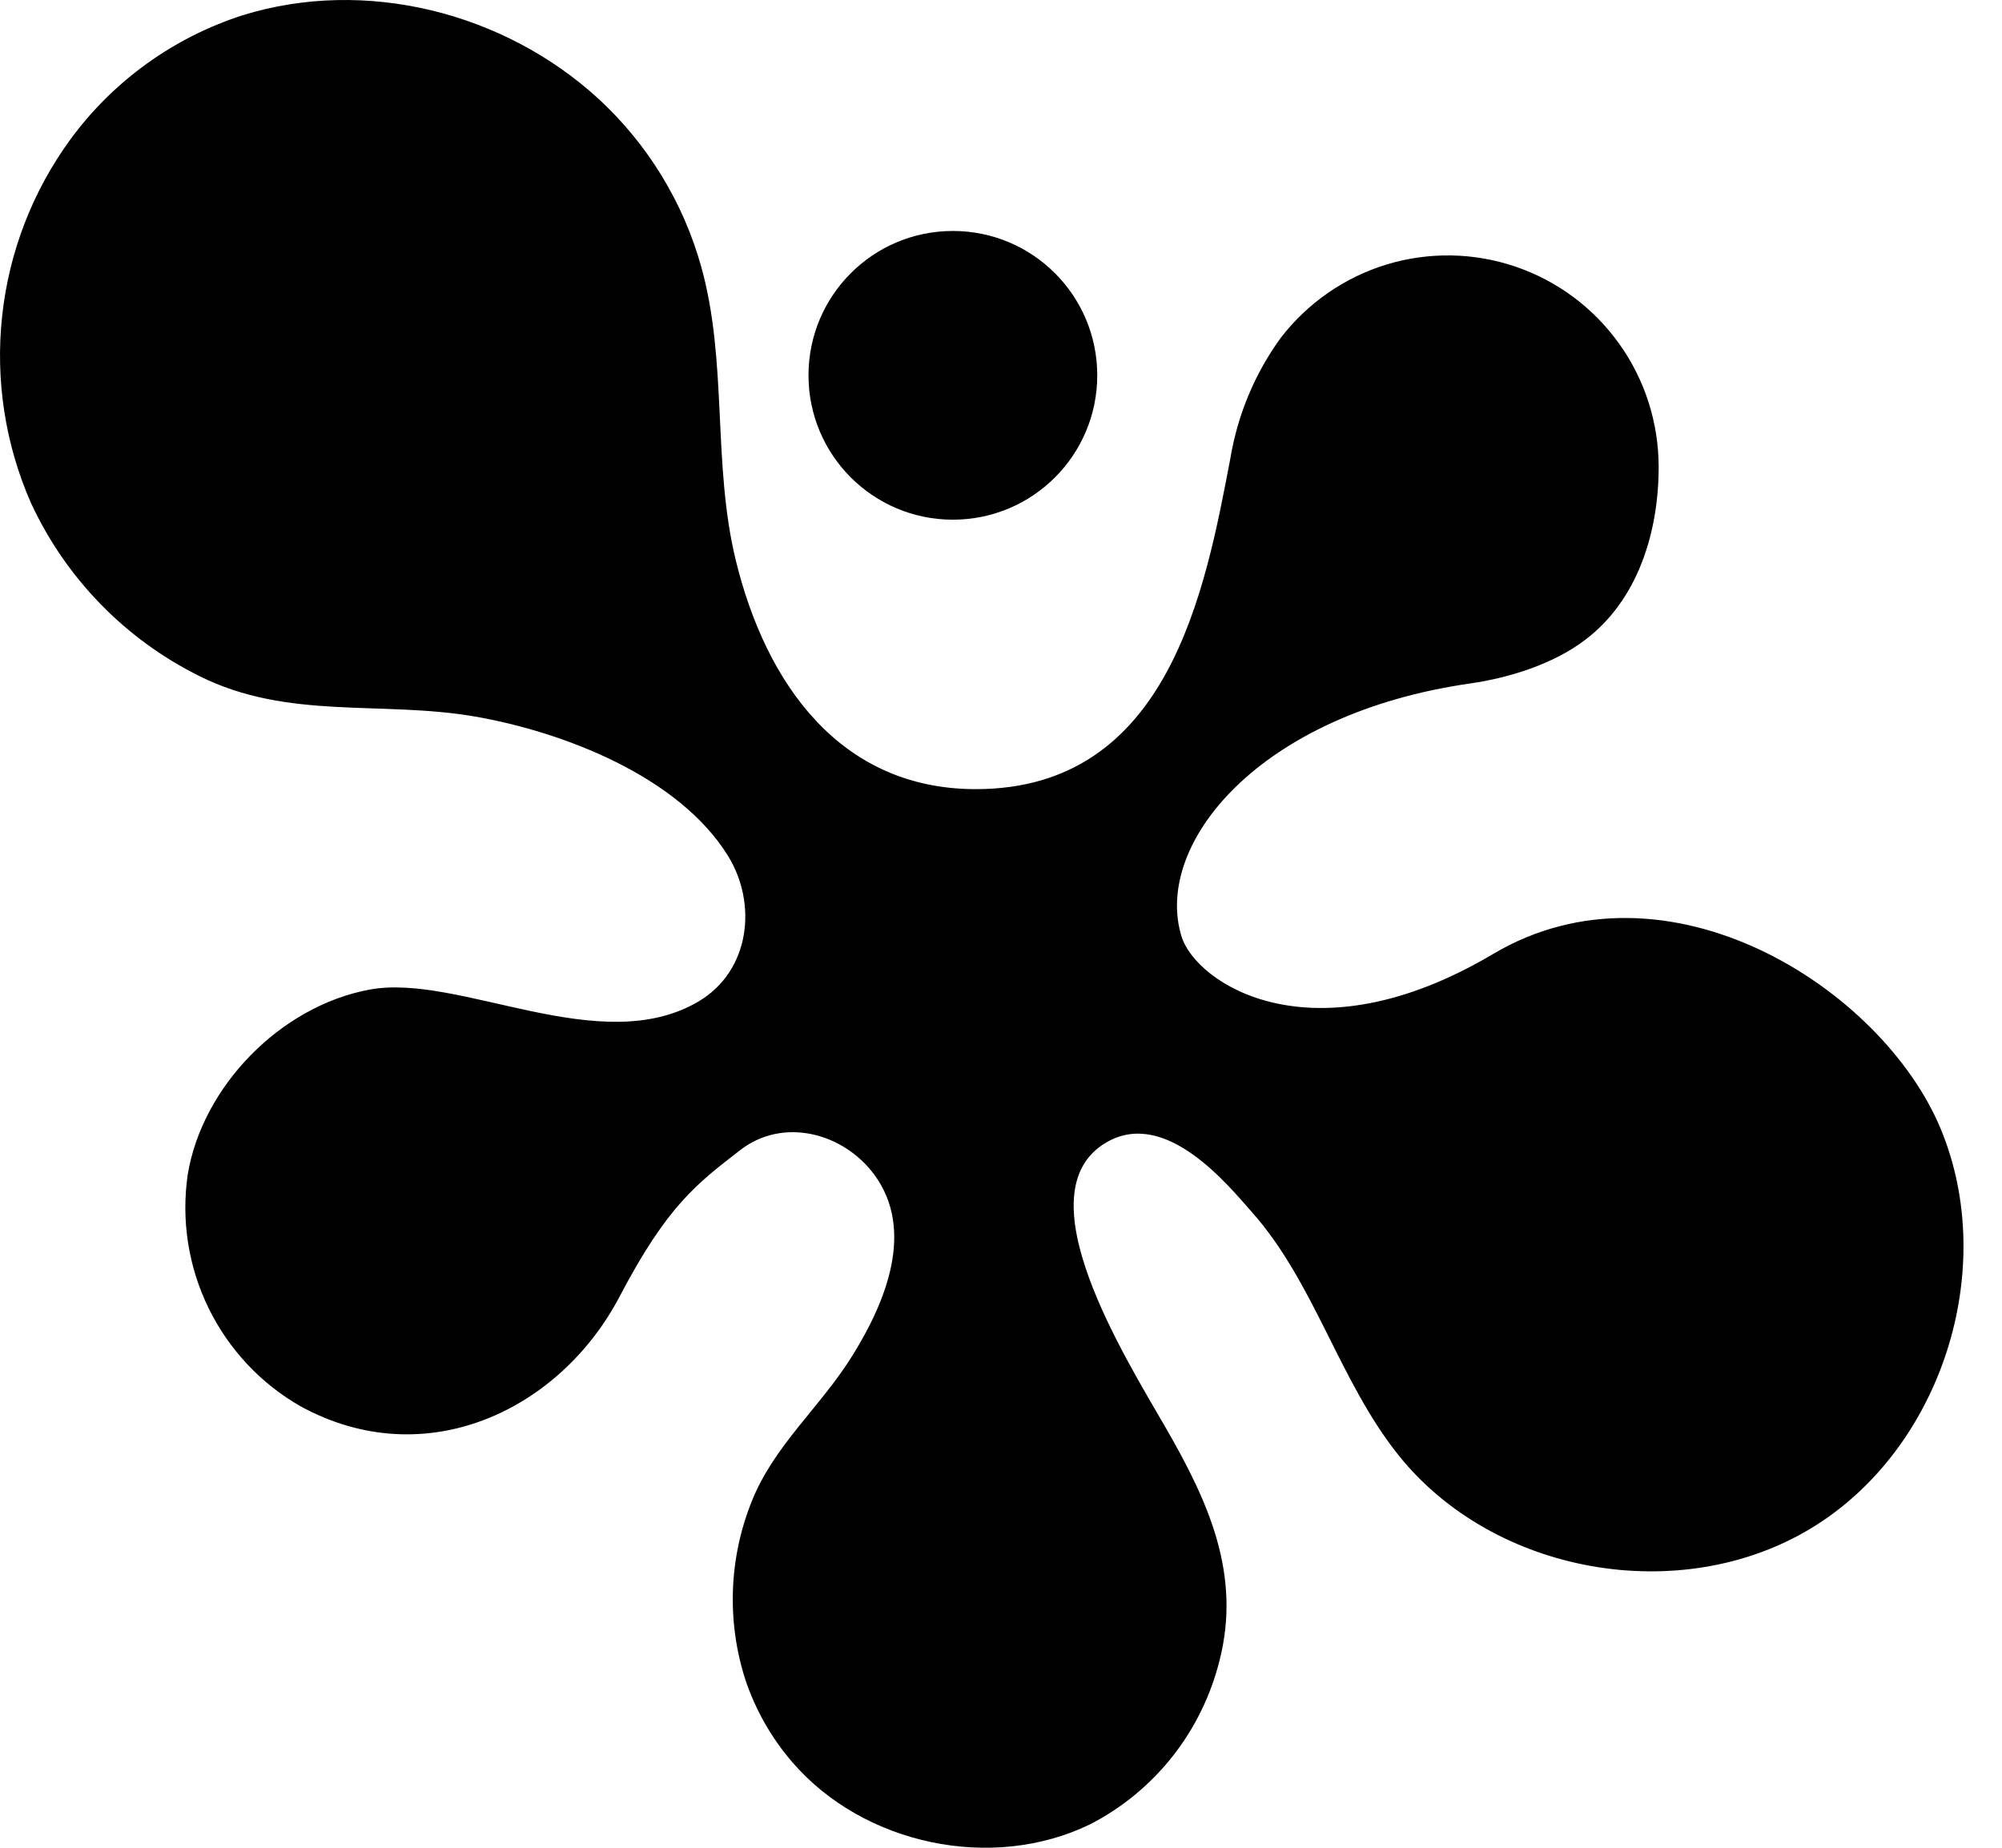
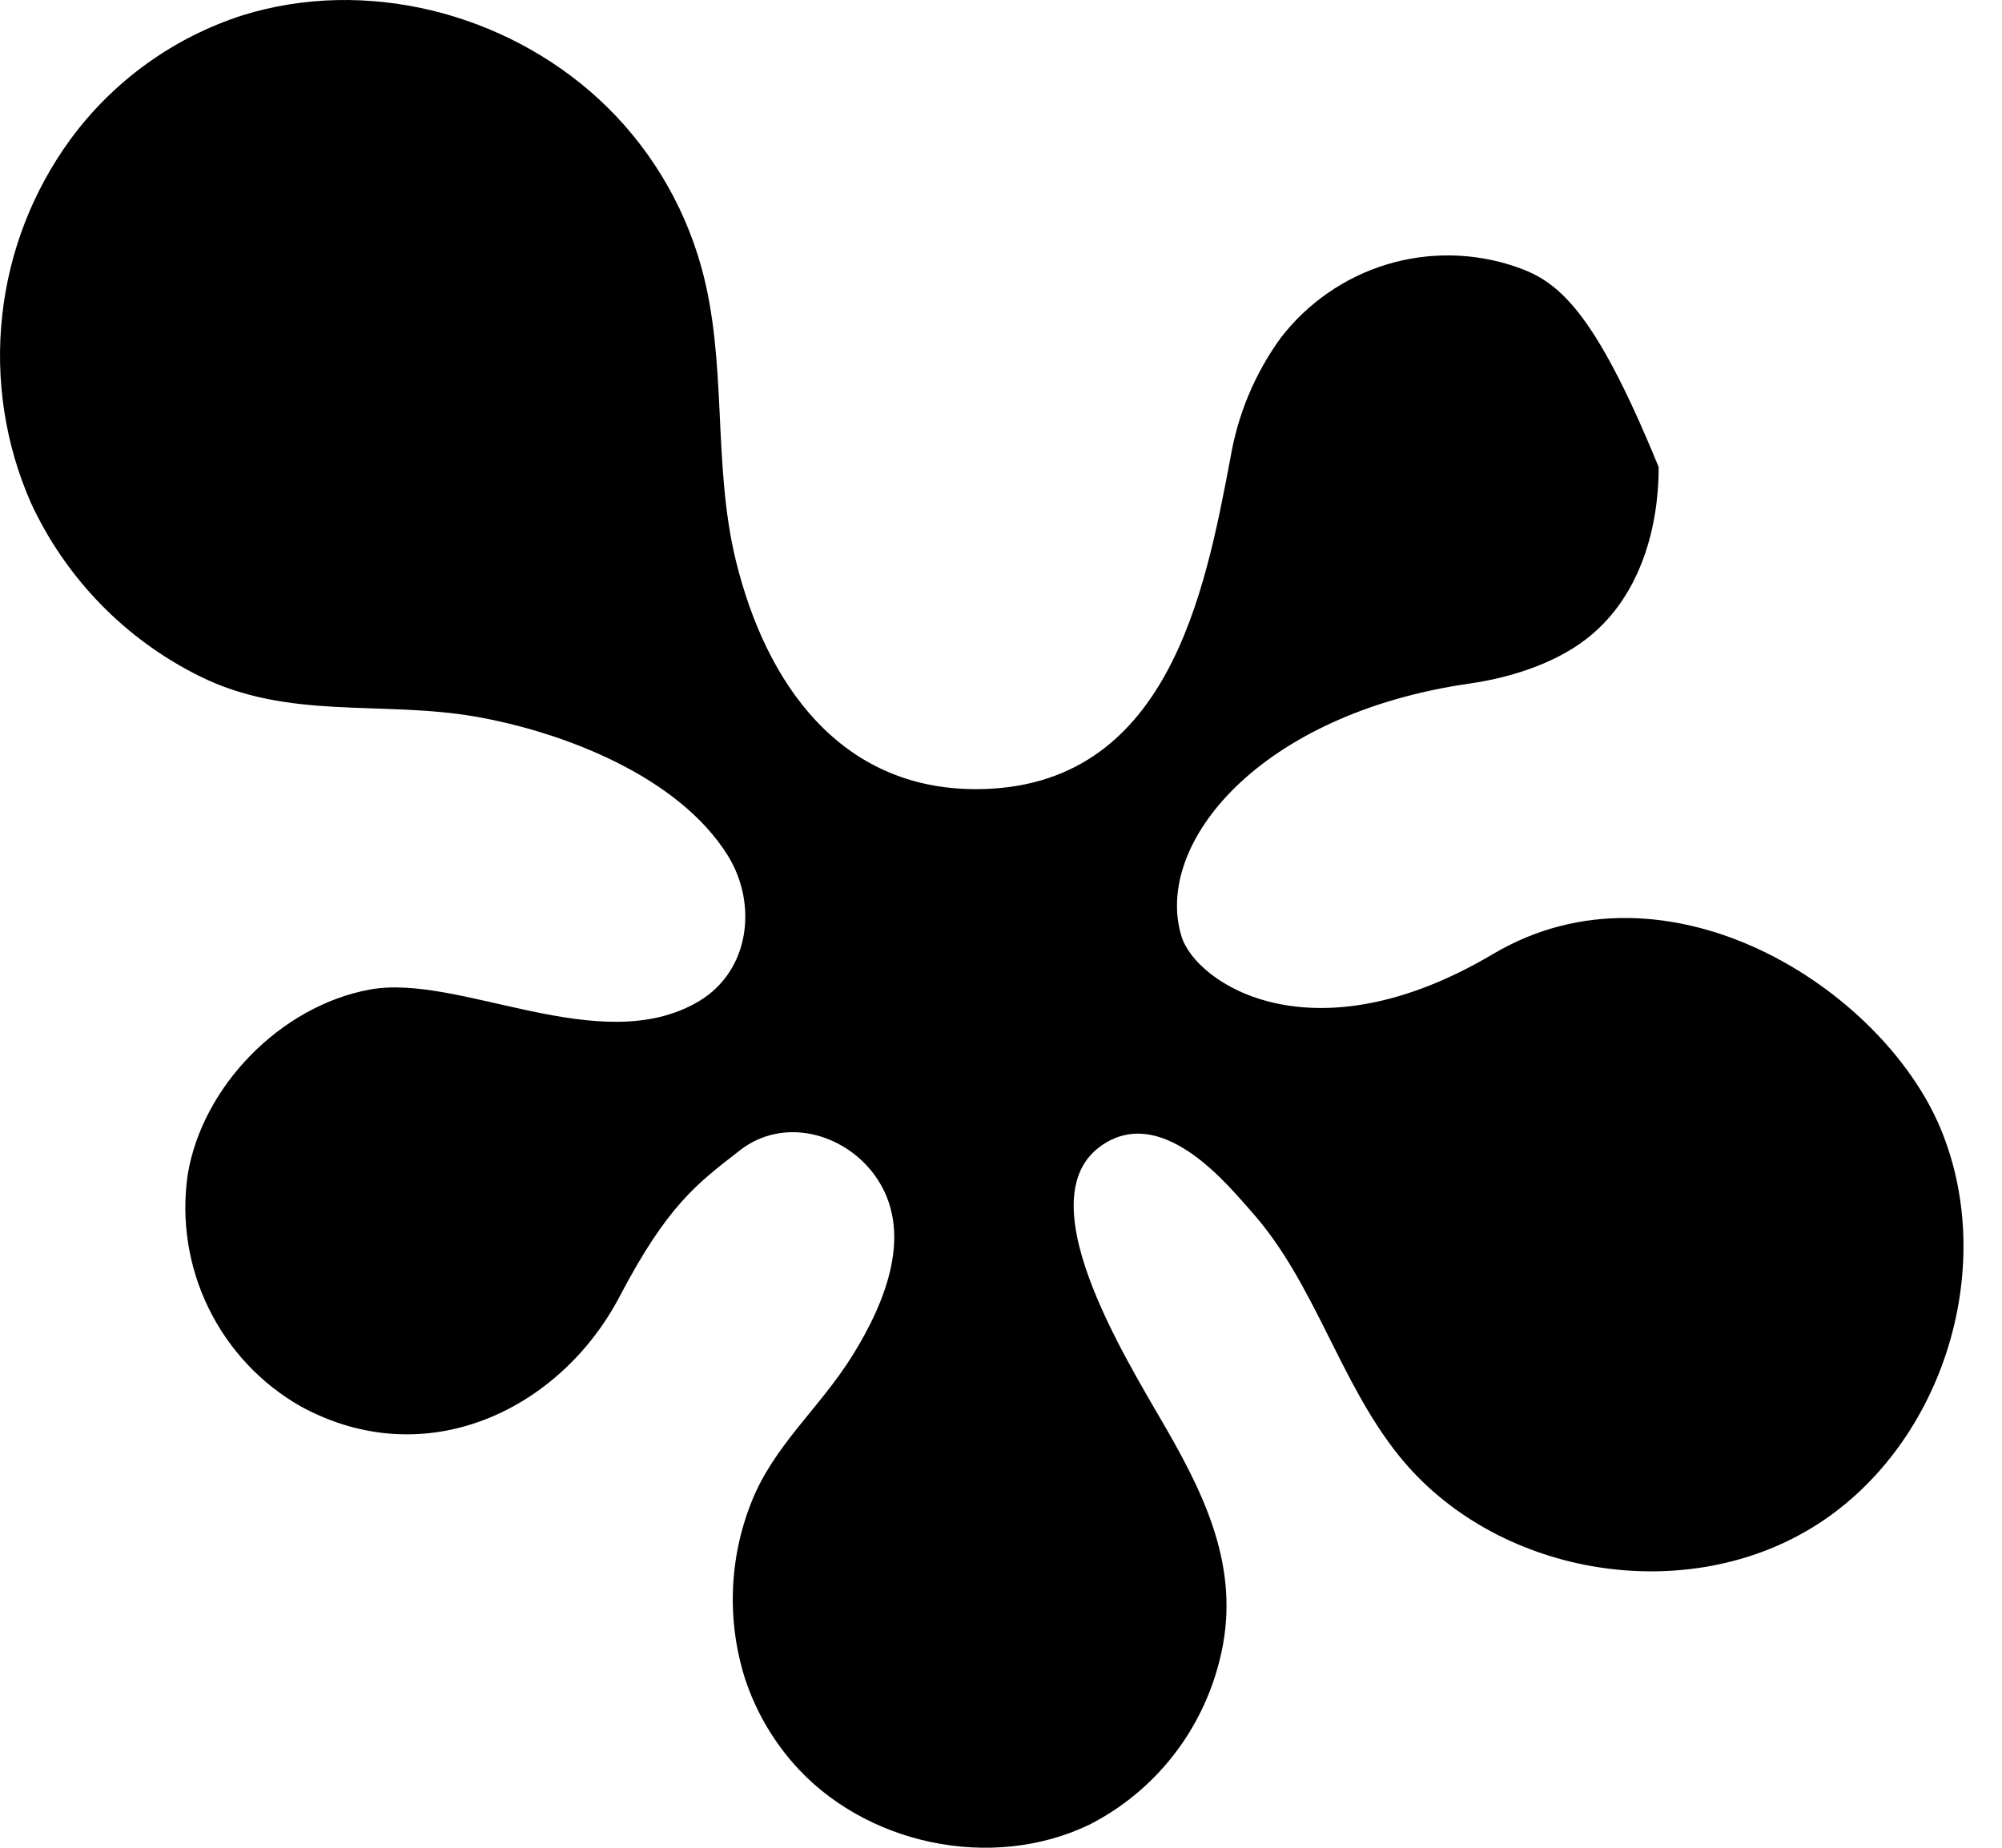
<svg xmlns="http://www.w3.org/2000/svg" width="26" height="24" viewBox="0 0 26 24" fill="none">
-   <path d="M25.203 14.66C24.441 12.83 21.649 11.052 19.389 12.392C17.039 13.786 15.531 12.771 15.344 12.162C14.977 10.963 16.348 9.27 19.095 8.877C19.599 8.805 20.177 8.624 20.585 8.312C21.265 7.8 21.541 6.923 21.541 6.067C21.541 5.493 21.363 4.933 21.029 4.466C20.696 3.999 20.226 3.649 19.684 3.464C19.143 3.279 18.557 3.269 18.009 3.435C17.462 3.602 16.98 3.936 16.631 4.391C16.296 4.853 16.073 5.388 15.979 5.952C15.651 7.677 15.176 10.25 12.672 10.25C10.909 10.25 9.947 8.877 9.557 7.283C9.249 6.024 9.453 4.704 9.107 3.465C8.873 2.626 8.41 1.869 7.77 1.281C6.546 0.16 4.746 -0.296 3.152 0.198C2.256 0.486 1.472 1.05 0.914 1.811C0.423 2.484 0.117 3.275 0.028 4.104C-0.062 4.933 0.067 5.772 0.403 6.535C0.856 7.512 1.628 8.305 2.591 8.782C3.744 9.358 4.955 9.096 6.175 9.308C7.313 9.507 8.812 10.081 9.453 11.114C9.84 11.739 9.741 12.609 9.075 13.006C7.798 13.764 5.968 12.639 4.803 12.853C3.638 13.067 2.625 14.118 2.438 15.256C2.352 15.848 2.446 16.452 2.708 16.989C2.97 17.526 3.387 17.972 3.905 18.267C5.532 19.156 7.275 18.311 8.046 16.842C8.671 15.65 9.055 15.372 9.611 14.94C10.167 14.507 10.95 14.71 11.355 15.258C11.888 15.985 11.498 16.917 11.075 17.6C10.652 18.283 10.053 18.77 9.761 19.505C9.467 20.24 9.437 21.056 9.678 21.811C9.81 22.208 10.018 22.574 10.291 22.89C11.217 23.963 12.887 24.314 14.158 23.695C14.574 23.481 14.939 23.18 15.229 22.812C15.518 22.445 15.726 22.019 15.839 21.564C16.121 20.454 15.697 19.514 15.151 18.565C14.605 17.616 13.26 15.483 14.371 14.837C15.145 14.387 15.963 15.412 16.257 15.742C17.075 16.663 17.393 17.942 18.165 18.904C19.404 20.45 21.823 20.876 23.518 19.852C25.212 18.829 25.964 16.491 25.203 14.66Z" fill="#000000" />
-   <path d="M12.375 6.75C13.411 6.75 14.25 5.911 14.25 4.875C14.25 3.839 13.411 3 12.375 3C11.339 3 10.5 3.839 10.5 4.875C10.5 5.911 11.339 6.75 12.375 6.75Z" fill="#000000" />
+   <path d="M25.203 14.66C24.441 12.83 21.649 11.052 19.389 12.392C17.039 13.786 15.531 12.771 15.344 12.162C14.977 10.963 16.348 9.27 19.095 8.877C19.599 8.805 20.177 8.624 20.585 8.312C21.265 7.8 21.541 6.923 21.541 6.067C20.696 3.999 20.226 3.649 19.684 3.464C19.143 3.279 18.557 3.269 18.009 3.435C17.462 3.602 16.98 3.936 16.631 4.391C16.296 4.853 16.073 5.388 15.979 5.952C15.651 7.677 15.176 10.25 12.672 10.25C10.909 10.25 9.947 8.877 9.557 7.283C9.249 6.024 9.453 4.704 9.107 3.465C8.873 2.626 8.41 1.869 7.77 1.281C6.546 0.16 4.746 -0.296 3.152 0.198C2.256 0.486 1.472 1.05 0.914 1.811C0.423 2.484 0.117 3.275 0.028 4.104C-0.062 4.933 0.067 5.772 0.403 6.535C0.856 7.512 1.628 8.305 2.591 8.782C3.744 9.358 4.955 9.096 6.175 9.308C7.313 9.507 8.812 10.081 9.453 11.114C9.84 11.739 9.741 12.609 9.075 13.006C7.798 13.764 5.968 12.639 4.803 12.853C3.638 13.067 2.625 14.118 2.438 15.256C2.352 15.848 2.446 16.452 2.708 16.989C2.97 17.526 3.387 17.972 3.905 18.267C5.532 19.156 7.275 18.311 8.046 16.842C8.671 15.65 9.055 15.372 9.611 14.94C10.167 14.507 10.95 14.71 11.355 15.258C11.888 15.985 11.498 16.917 11.075 17.6C10.652 18.283 10.053 18.77 9.761 19.505C9.467 20.24 9.437 21.056 9.678 21.811C9.81 22.208 10.018 22.574 10.291 22.89C11.217 23.963 12.887 24.314 14.158 23.695C14.574 23.481 14.939 23.18 15.229 22.812C15.518 22.445 15.726 22.019 15.839 21.564C16.121 20.454 15.697 19.514 15.151 18.565C14.605 17.616 13.26 15.483 14.371 14.837C15.145 14.387 15.963 15.412 16.257 15.742C17.075 16.663 17.393 17.942 18.165 18.904C19.404 20.45 21.823 20.876 23.518 19.852C25.212 18.829 25.964 16.491 25.203 14.66Z" fill="#000000" />
</svg>